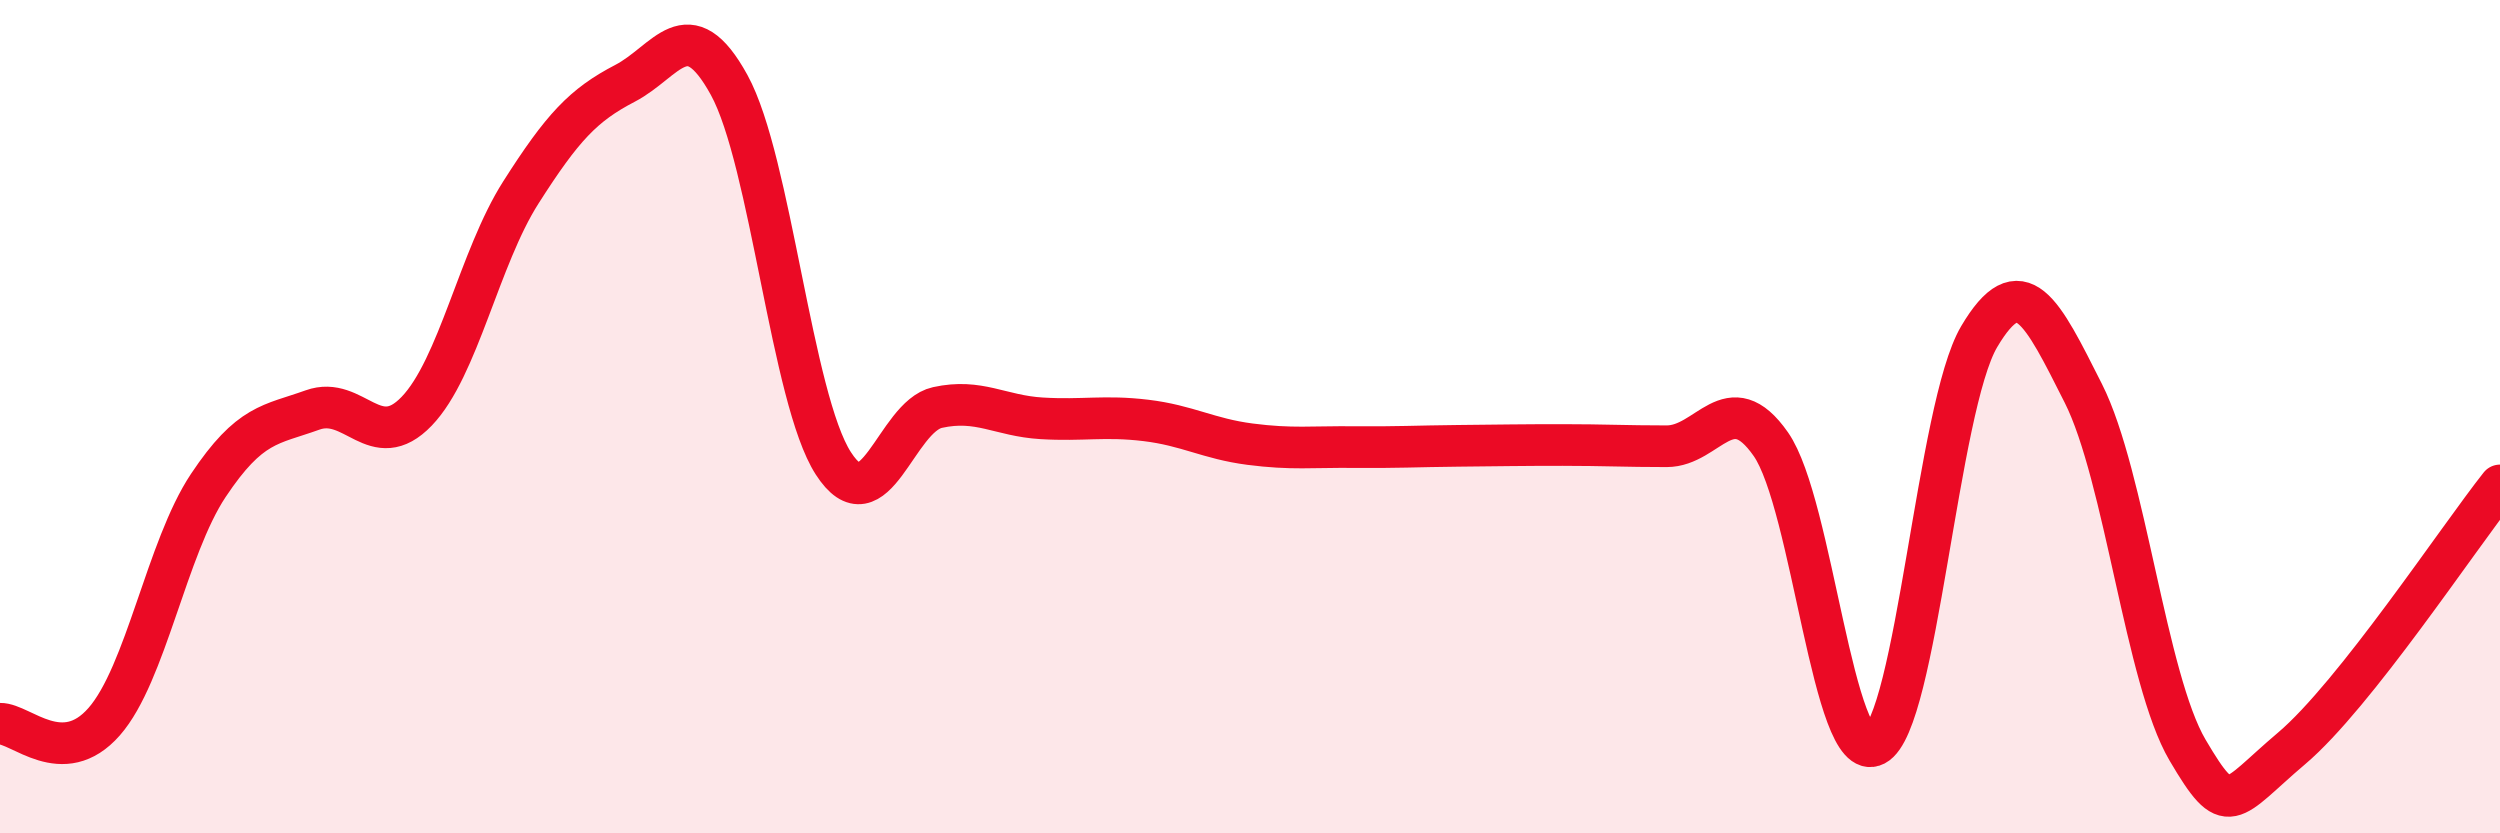
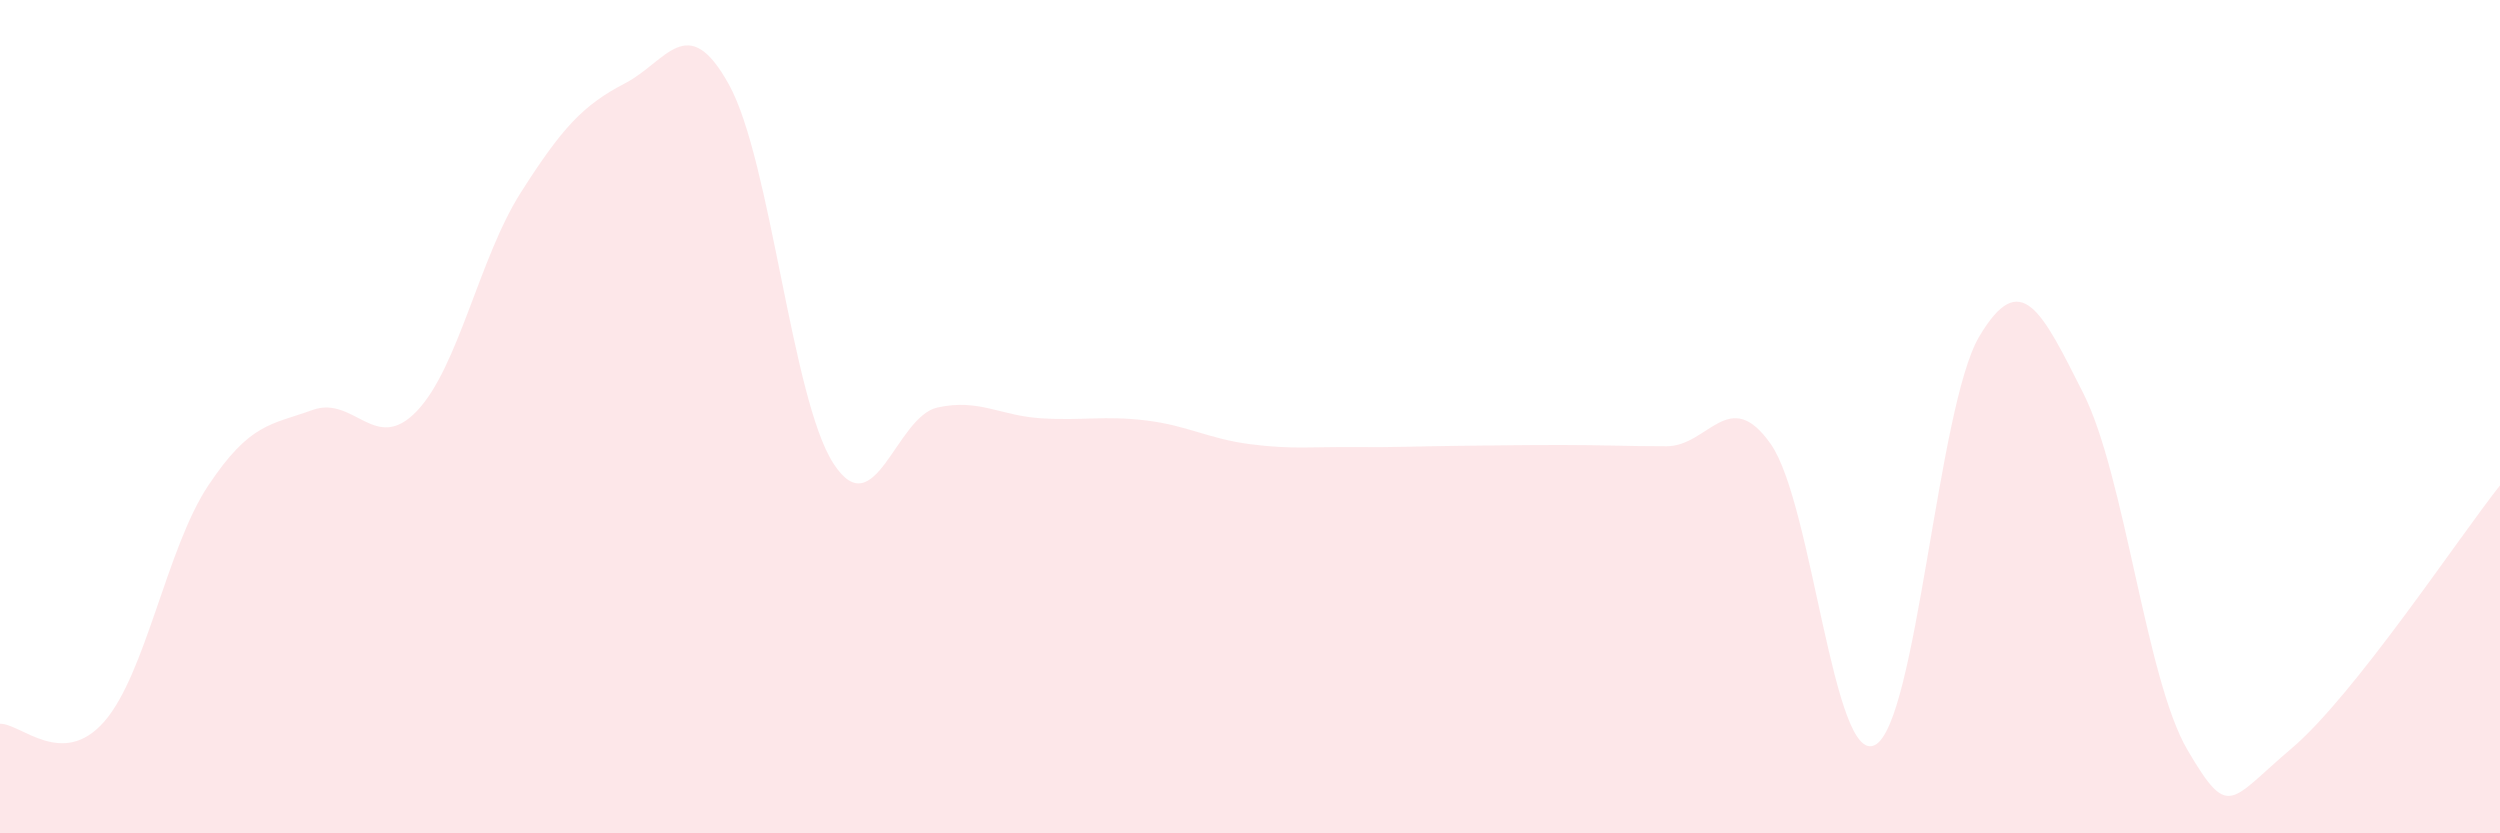
<svg xmlns="http://www.w3.org/2000/svg" width="60" height="20" viewBox="0 0 60 20">
  <path d="M 0,17.37 C 0.5,17.36 1.5,18.46 2.5,17.32 C 3.5,16.18 4,13.15 5,11.65 C 6,10.15 6.5,10.2 7.5,9.84 C 8.5,9.48 9,10.91 10,9.87 C 11,8.83 11.5,6.19 12.5,4.62 C 13.5,3.05 14,2.52 15,2 C 16,1.48 16.5,0.22 17.5,2.04 C 18.5,3.86 19,9.57 20,11.12 C 21,12.67 21.5,10 22.5,9.78 C 23.5,9.56 24,9.98 25,10.04 C 26,10.1 26.5,9.97 27.5,10.09 C 28.5,10.21 29,10.53 30,10.66 C 31,10.79 31.5,10.72 32.5,10.73 C 33.5,10.74 34,10.71 35,10.7 C 36,10.69 36.5,10.68 37.5,10.68 C 38.5,10.68 39,10.71 40,10.71 C 41,10.71 41.5,9.23 42.5,10.66 C 43.5,12.09 44,18.4 45,17.88 C 46,17.36 46.5,9.77 47.5,8.08 C 48.5,6.39 49,7.46 50,9.44 C 51,11.42 51.5,16.3 52.5,18 C 53.5,19.7 53.5,19.23 55,17.96 C 56.5,16.69 59,12.91 60,11.65L60 20L0 20Z" fill="#EB0A25" opacity="0.1" stroke-linecap="round" stroke-linejoin="round" />
-   <path d="M 0,17.37 C 0.5,17.36 1.5,18.46 2.5,17.32 C 3.5,16.18 4,13.15 5,11.65 C 6,10.15 6.5,10.2 7.5,9.84 C 8.5,9.48 9,10.91 10,9.87 C 11,8.83 11.5,6.19 12.5,4.62 C 13.5,3.05 14,2.52 15,2 C 16,1.48 16.5,0.22 17.5,2.04 C 18.5,3.86 19,9.57 20,11.12 C 21,12.67 21.5,10 22.5,9.78 C 23.5,9.56 24,9.98 25,10.04 C 26,10.1 26.5,9.97 27.5,10.09 C 28.5,10.21 29,10.53 30,10.66 C 31,10.79 31.5,10.72 32.5,10.73 C 33.5,10.74 34,10.71 35,10.7 C 36,10.69 36.5,10.68 37.5,10.68 C 38.5,10.68 39,10.71 40,10.71 C 41,10.71 41.5,9.23 42.5,10.66 C 43.5,12.09 44,18.4 45,17.88 C 46,17.36 46.5,9.77 47.5,8.08 C 48.5,6.39 49,7.46 50,9.44 C 51,11.42 51.5,16.3 52.5,18 C 53.5,19.7 53.5,19.23 55,17.96 C 56.5,16.69 59,12.91 60,11.65" stroke="#EB0A25" stroke-width="1" fill="none" stroke-linecap="round" stroke-linejoin="round" />
</svg>